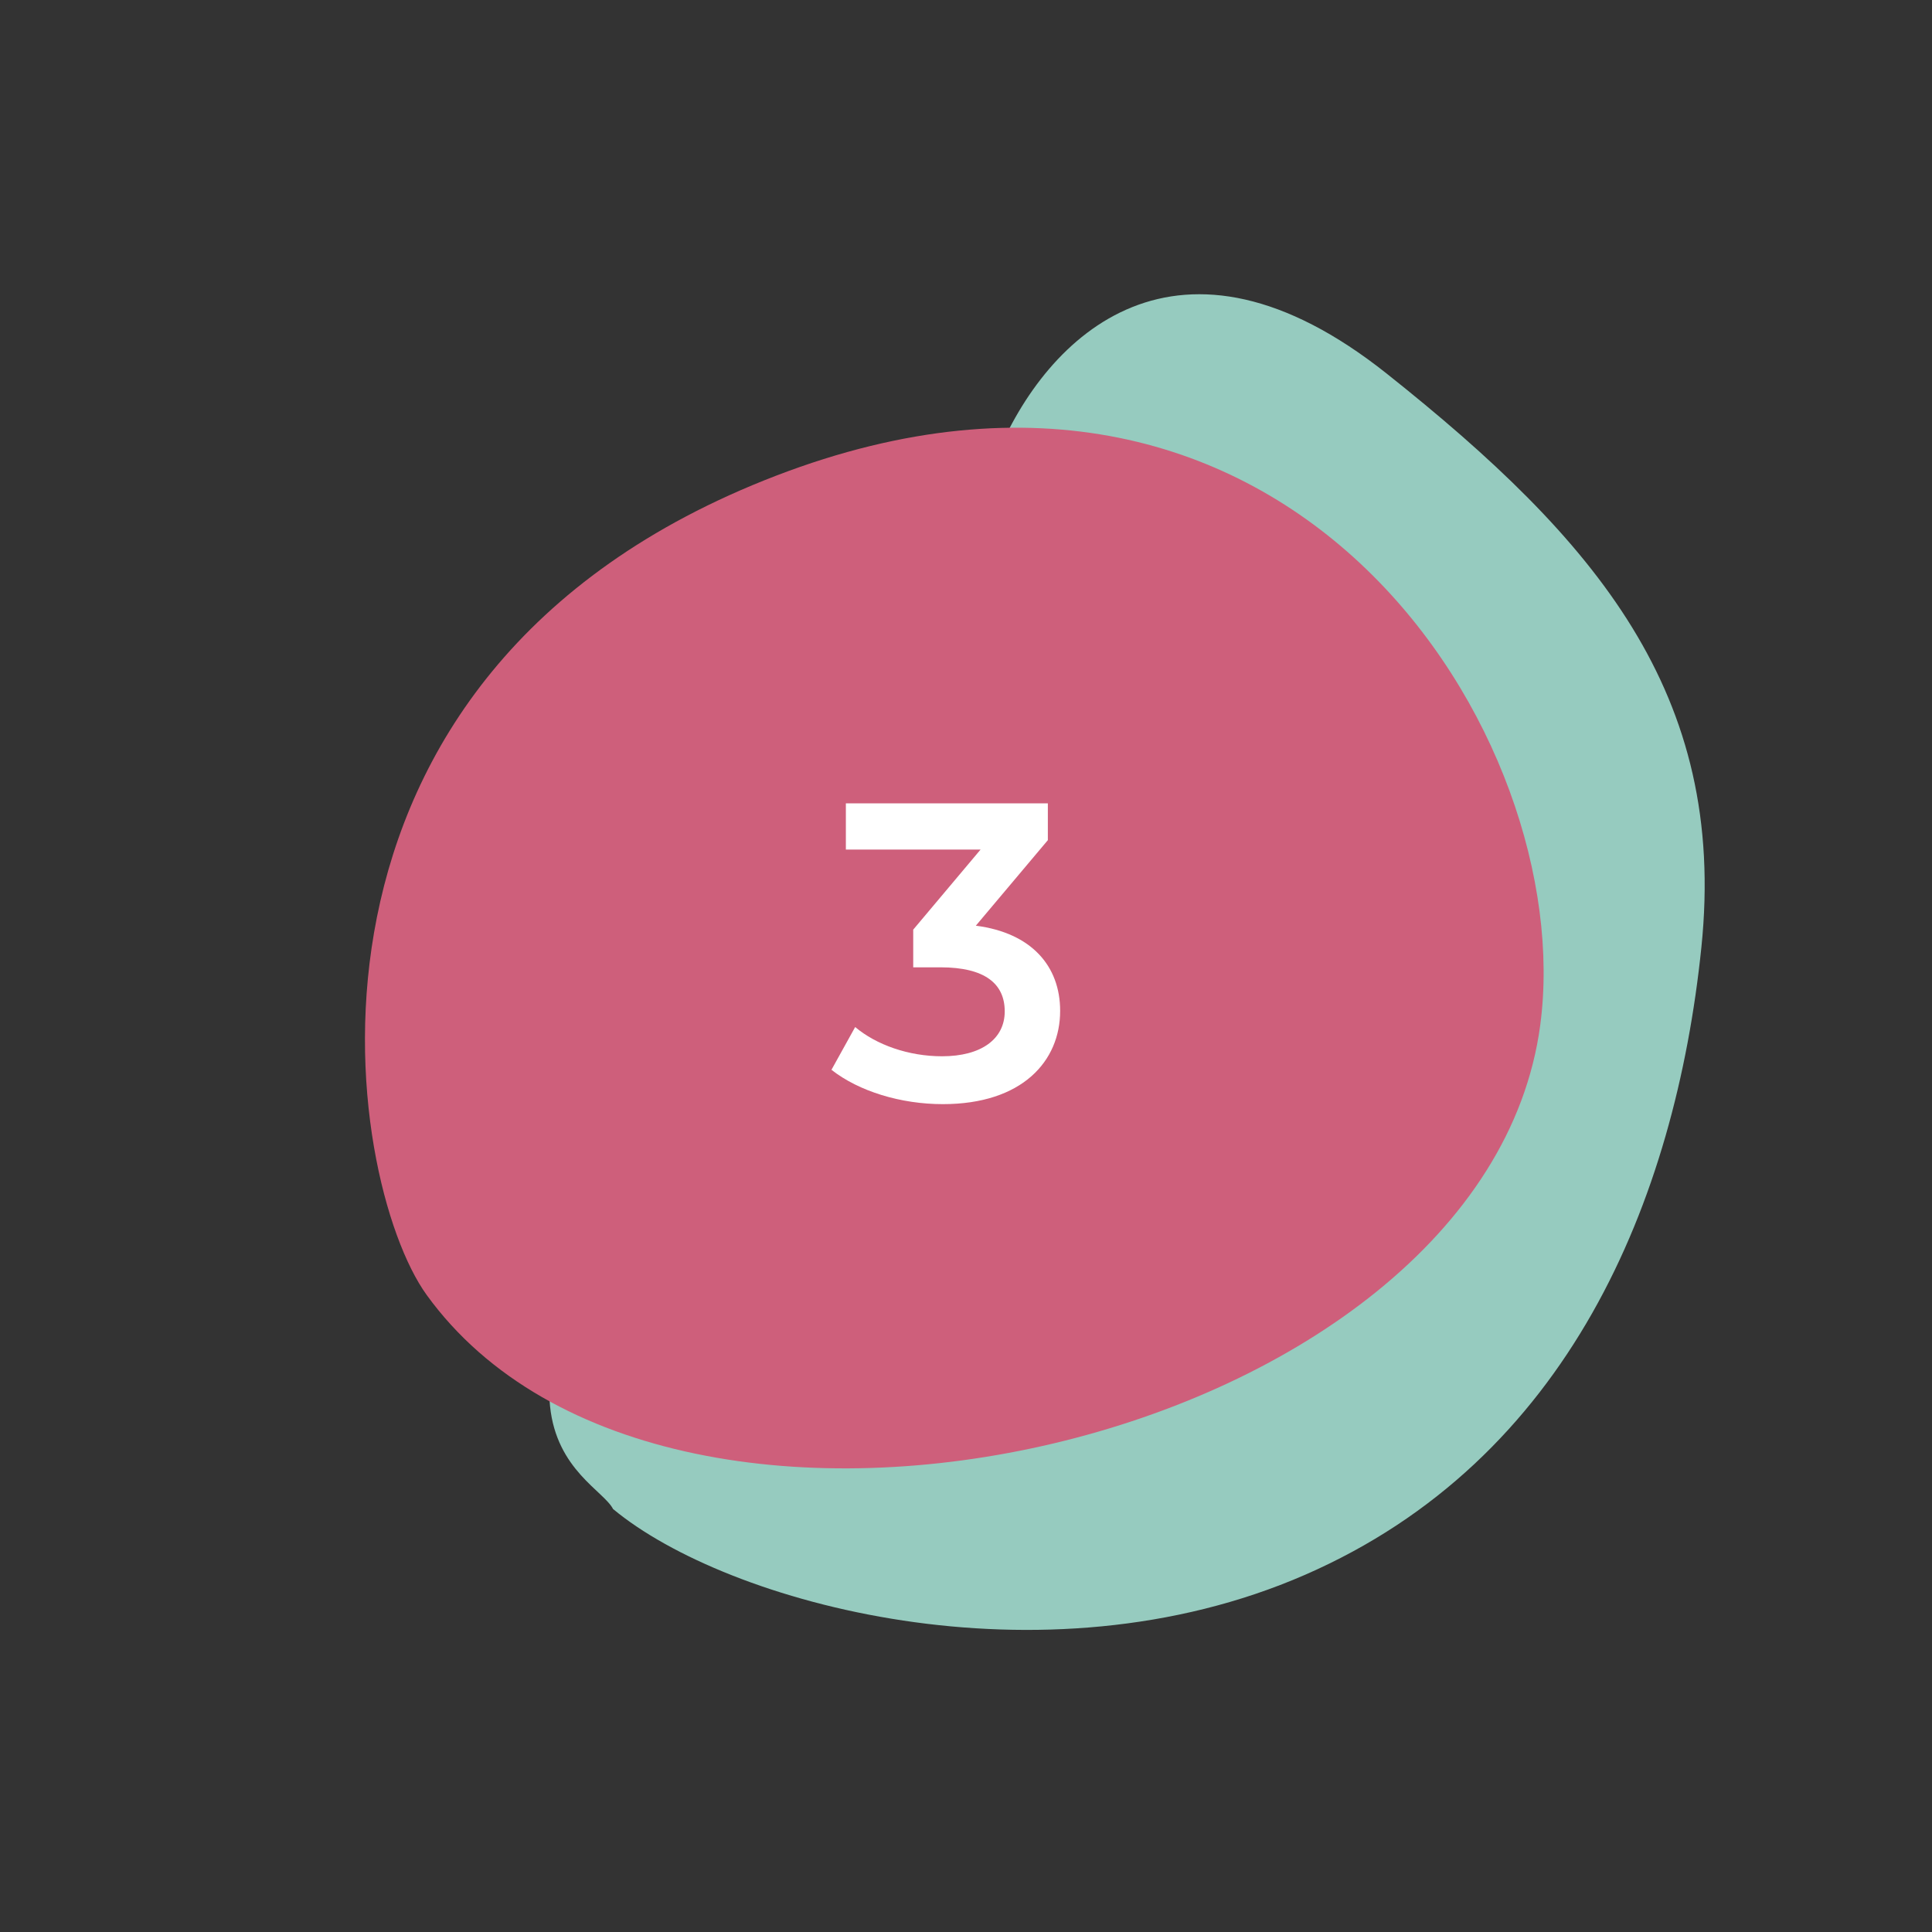
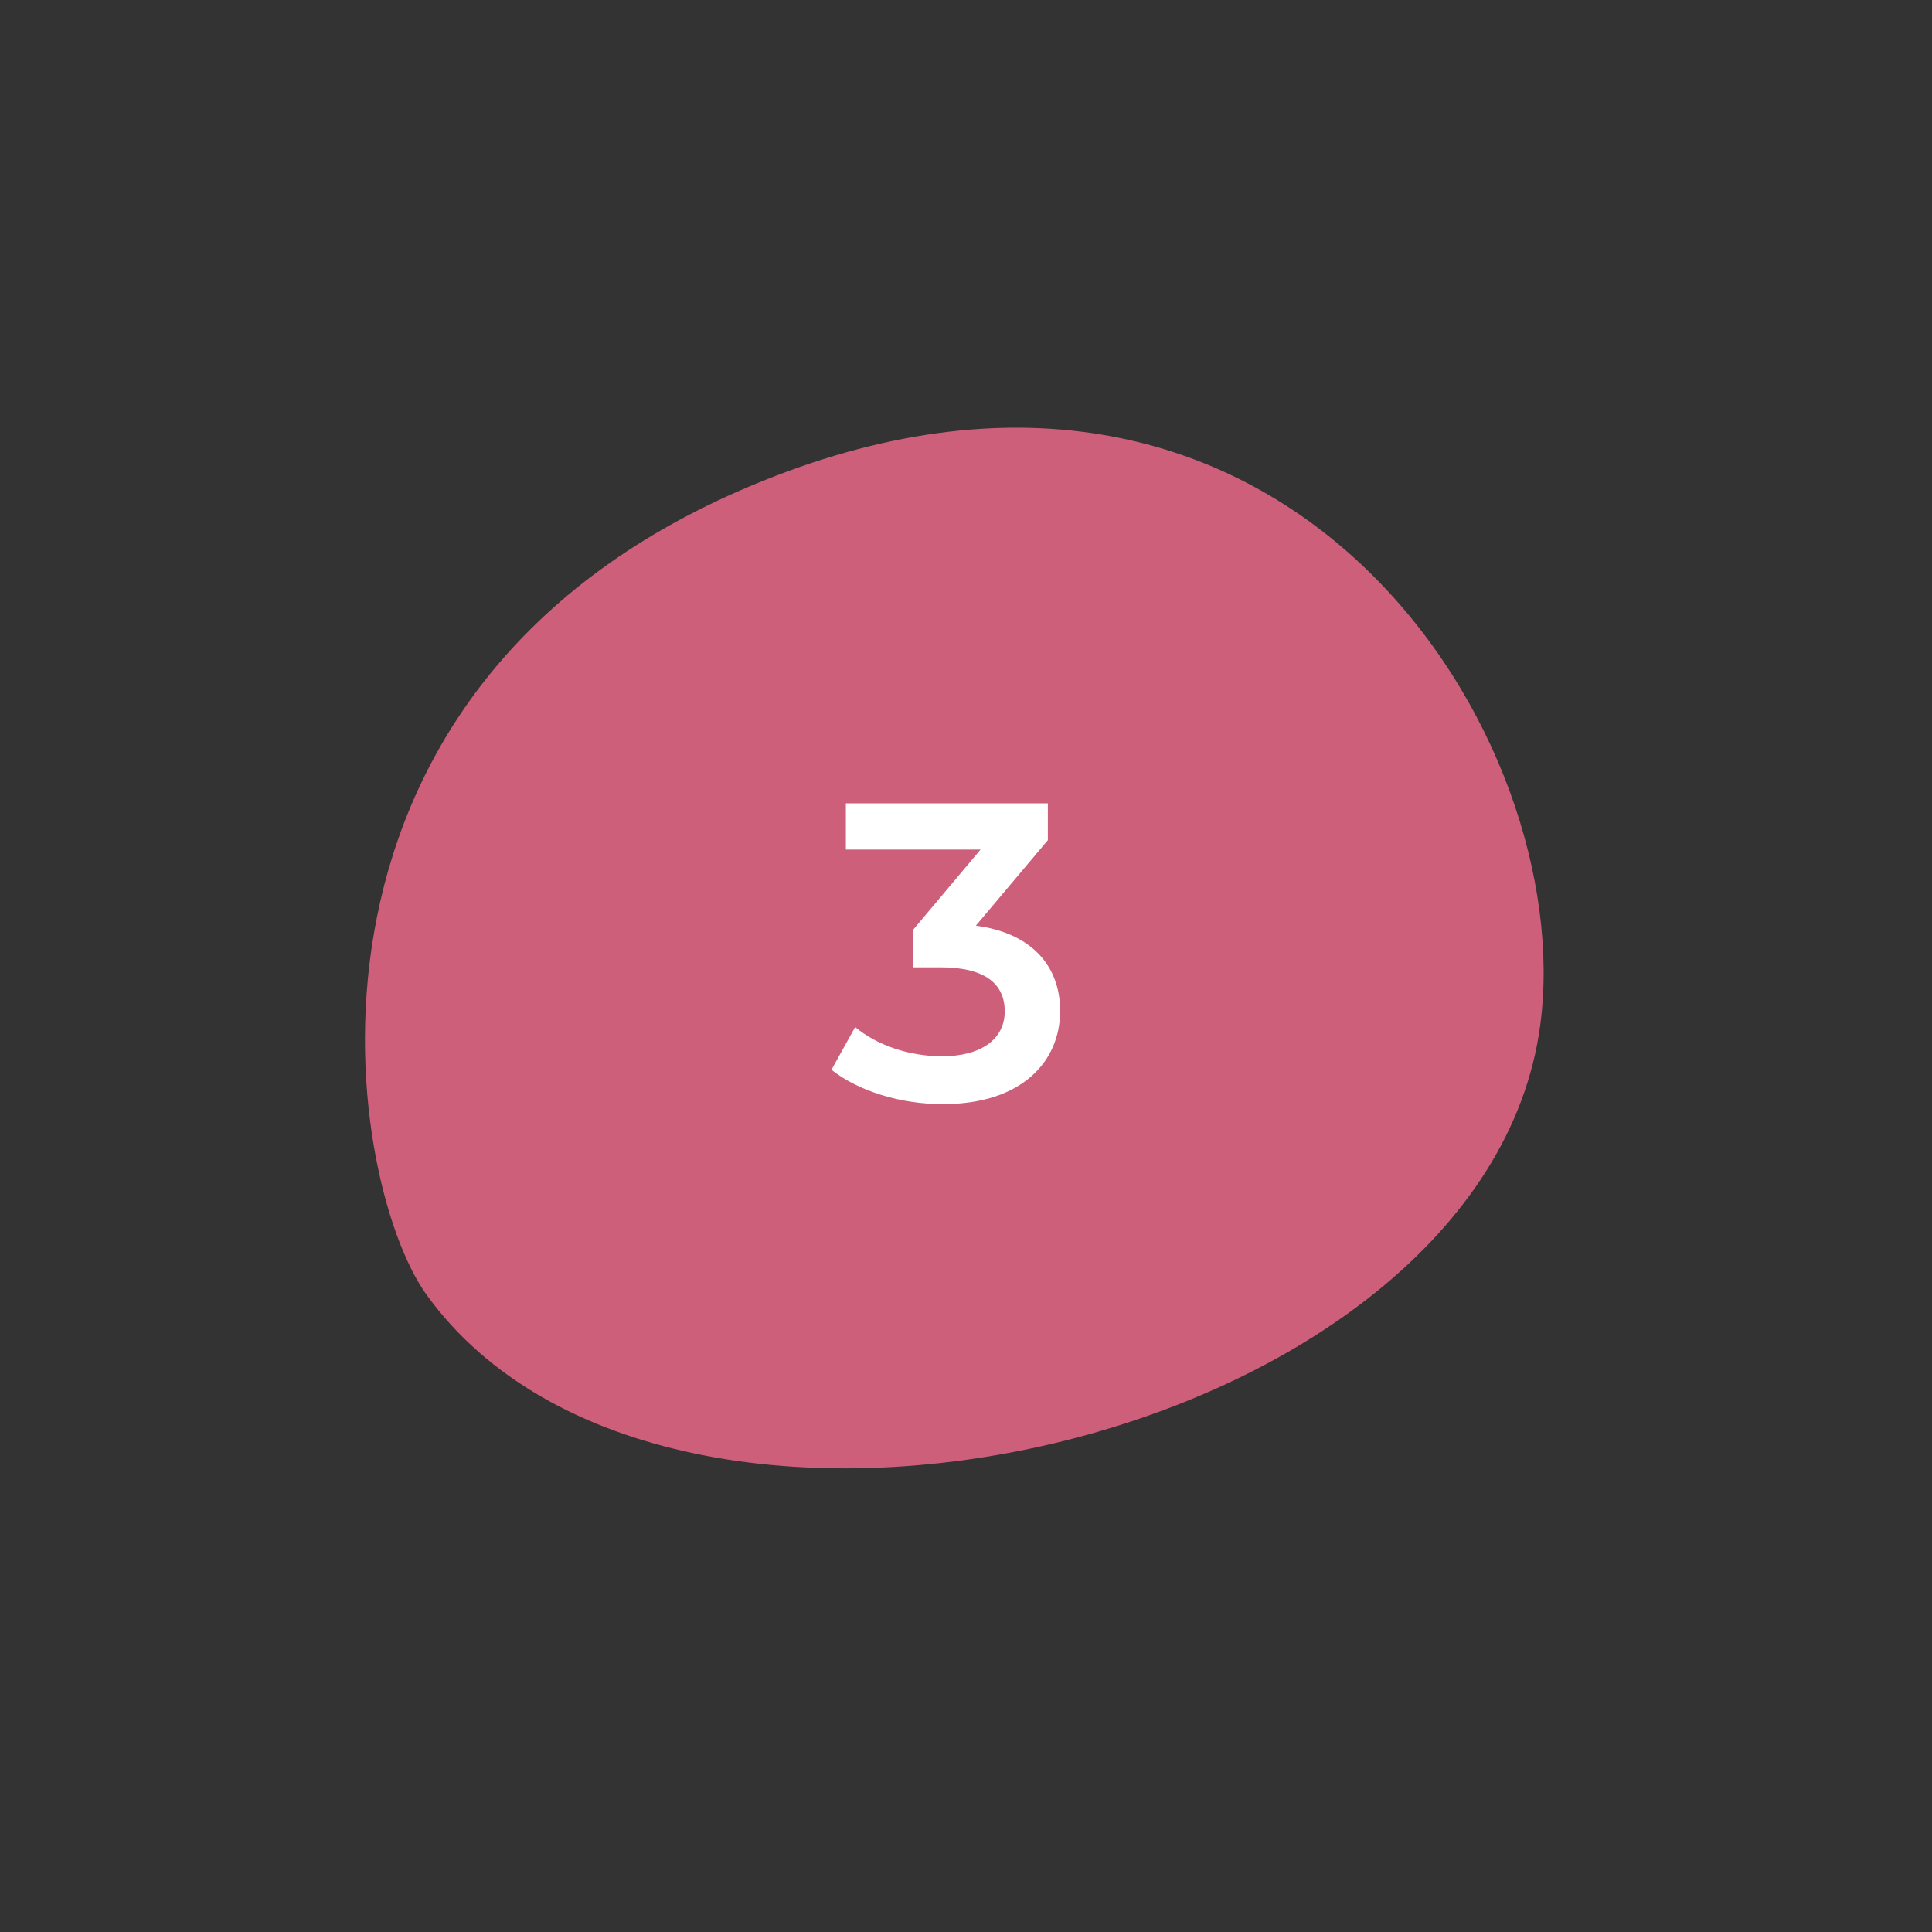
<svg xmlns="http://www.w3.org/2000/svg" viewBox="0 0 220 220">
  <rect x="0" y="0" width="220" height="220" fill="#333333" stroke="none" />
-   <path d="M69.83 171.87c-2.06-4.15-21.69-9.54 13.67-53 27.59-40.88 17.65-45.78 29.89-66.73 5.79-14.14 20.81-28.46 44.55-9.57 23.74 18.88 38.78 36.39 35.8 65.3s-15.14 58.38-45.14 71.46-65.79 3.29-78.77-7.48h0z" fill="#96cbbf" />
  <path d="M175.39,116.72c4.35-32.53-28.26-85.13-87.02-62.55s-49.16,80.31-39.79,93.28c27.71,38.33,120.43,17.01,126.81-30.72" fill="#ce5f7b" />
  <path d="M120.72 115.12c0 5.69-4.29 10.61-13.36 10.61-4.77 0-9.55-1.45-12.68-3.91l2.7-4.87c2.41 2.03 6.08 3.33 9.89 3.33 4.49 0 7.14-1.98 7.14-5.11s-2.22-5.02-7.33-5.02h-3.09v-4.29l7.67-9.12H96.32v-5.26h23v4.19l-8.2 9.74c6.37.82 9.6 4.63 9.6 9.69v.02z" fill="#fff" />
</svg>